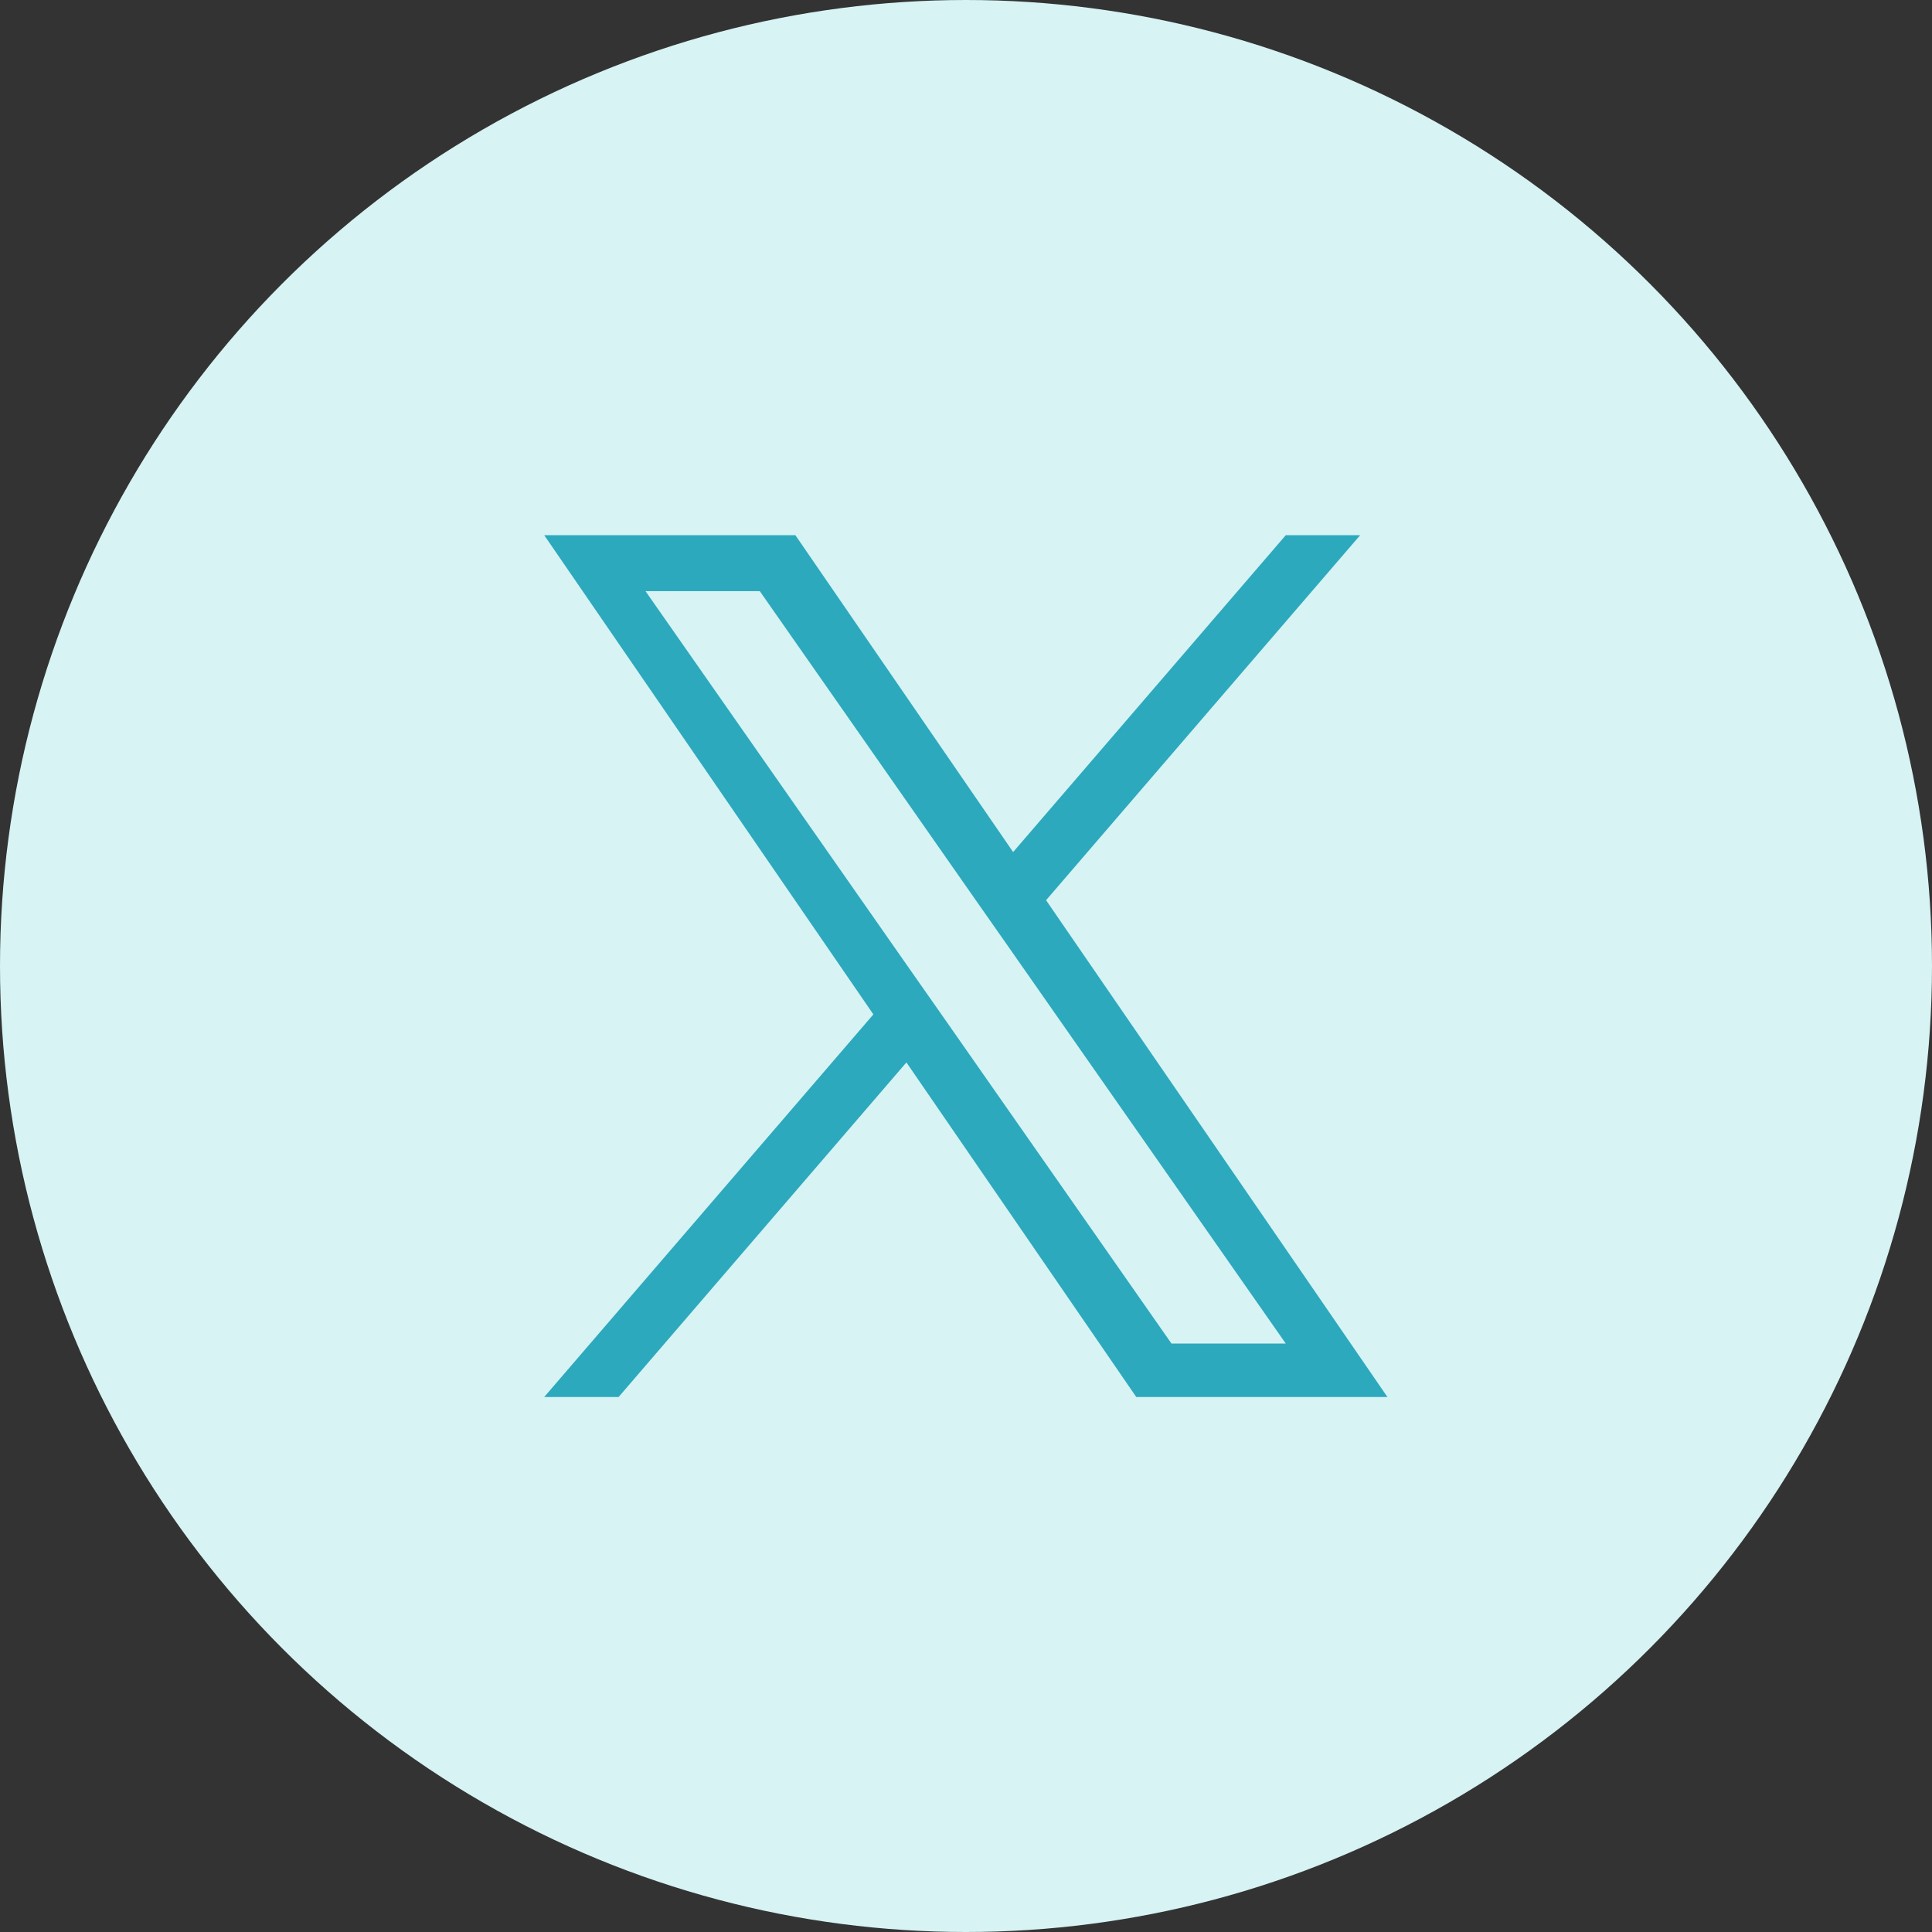
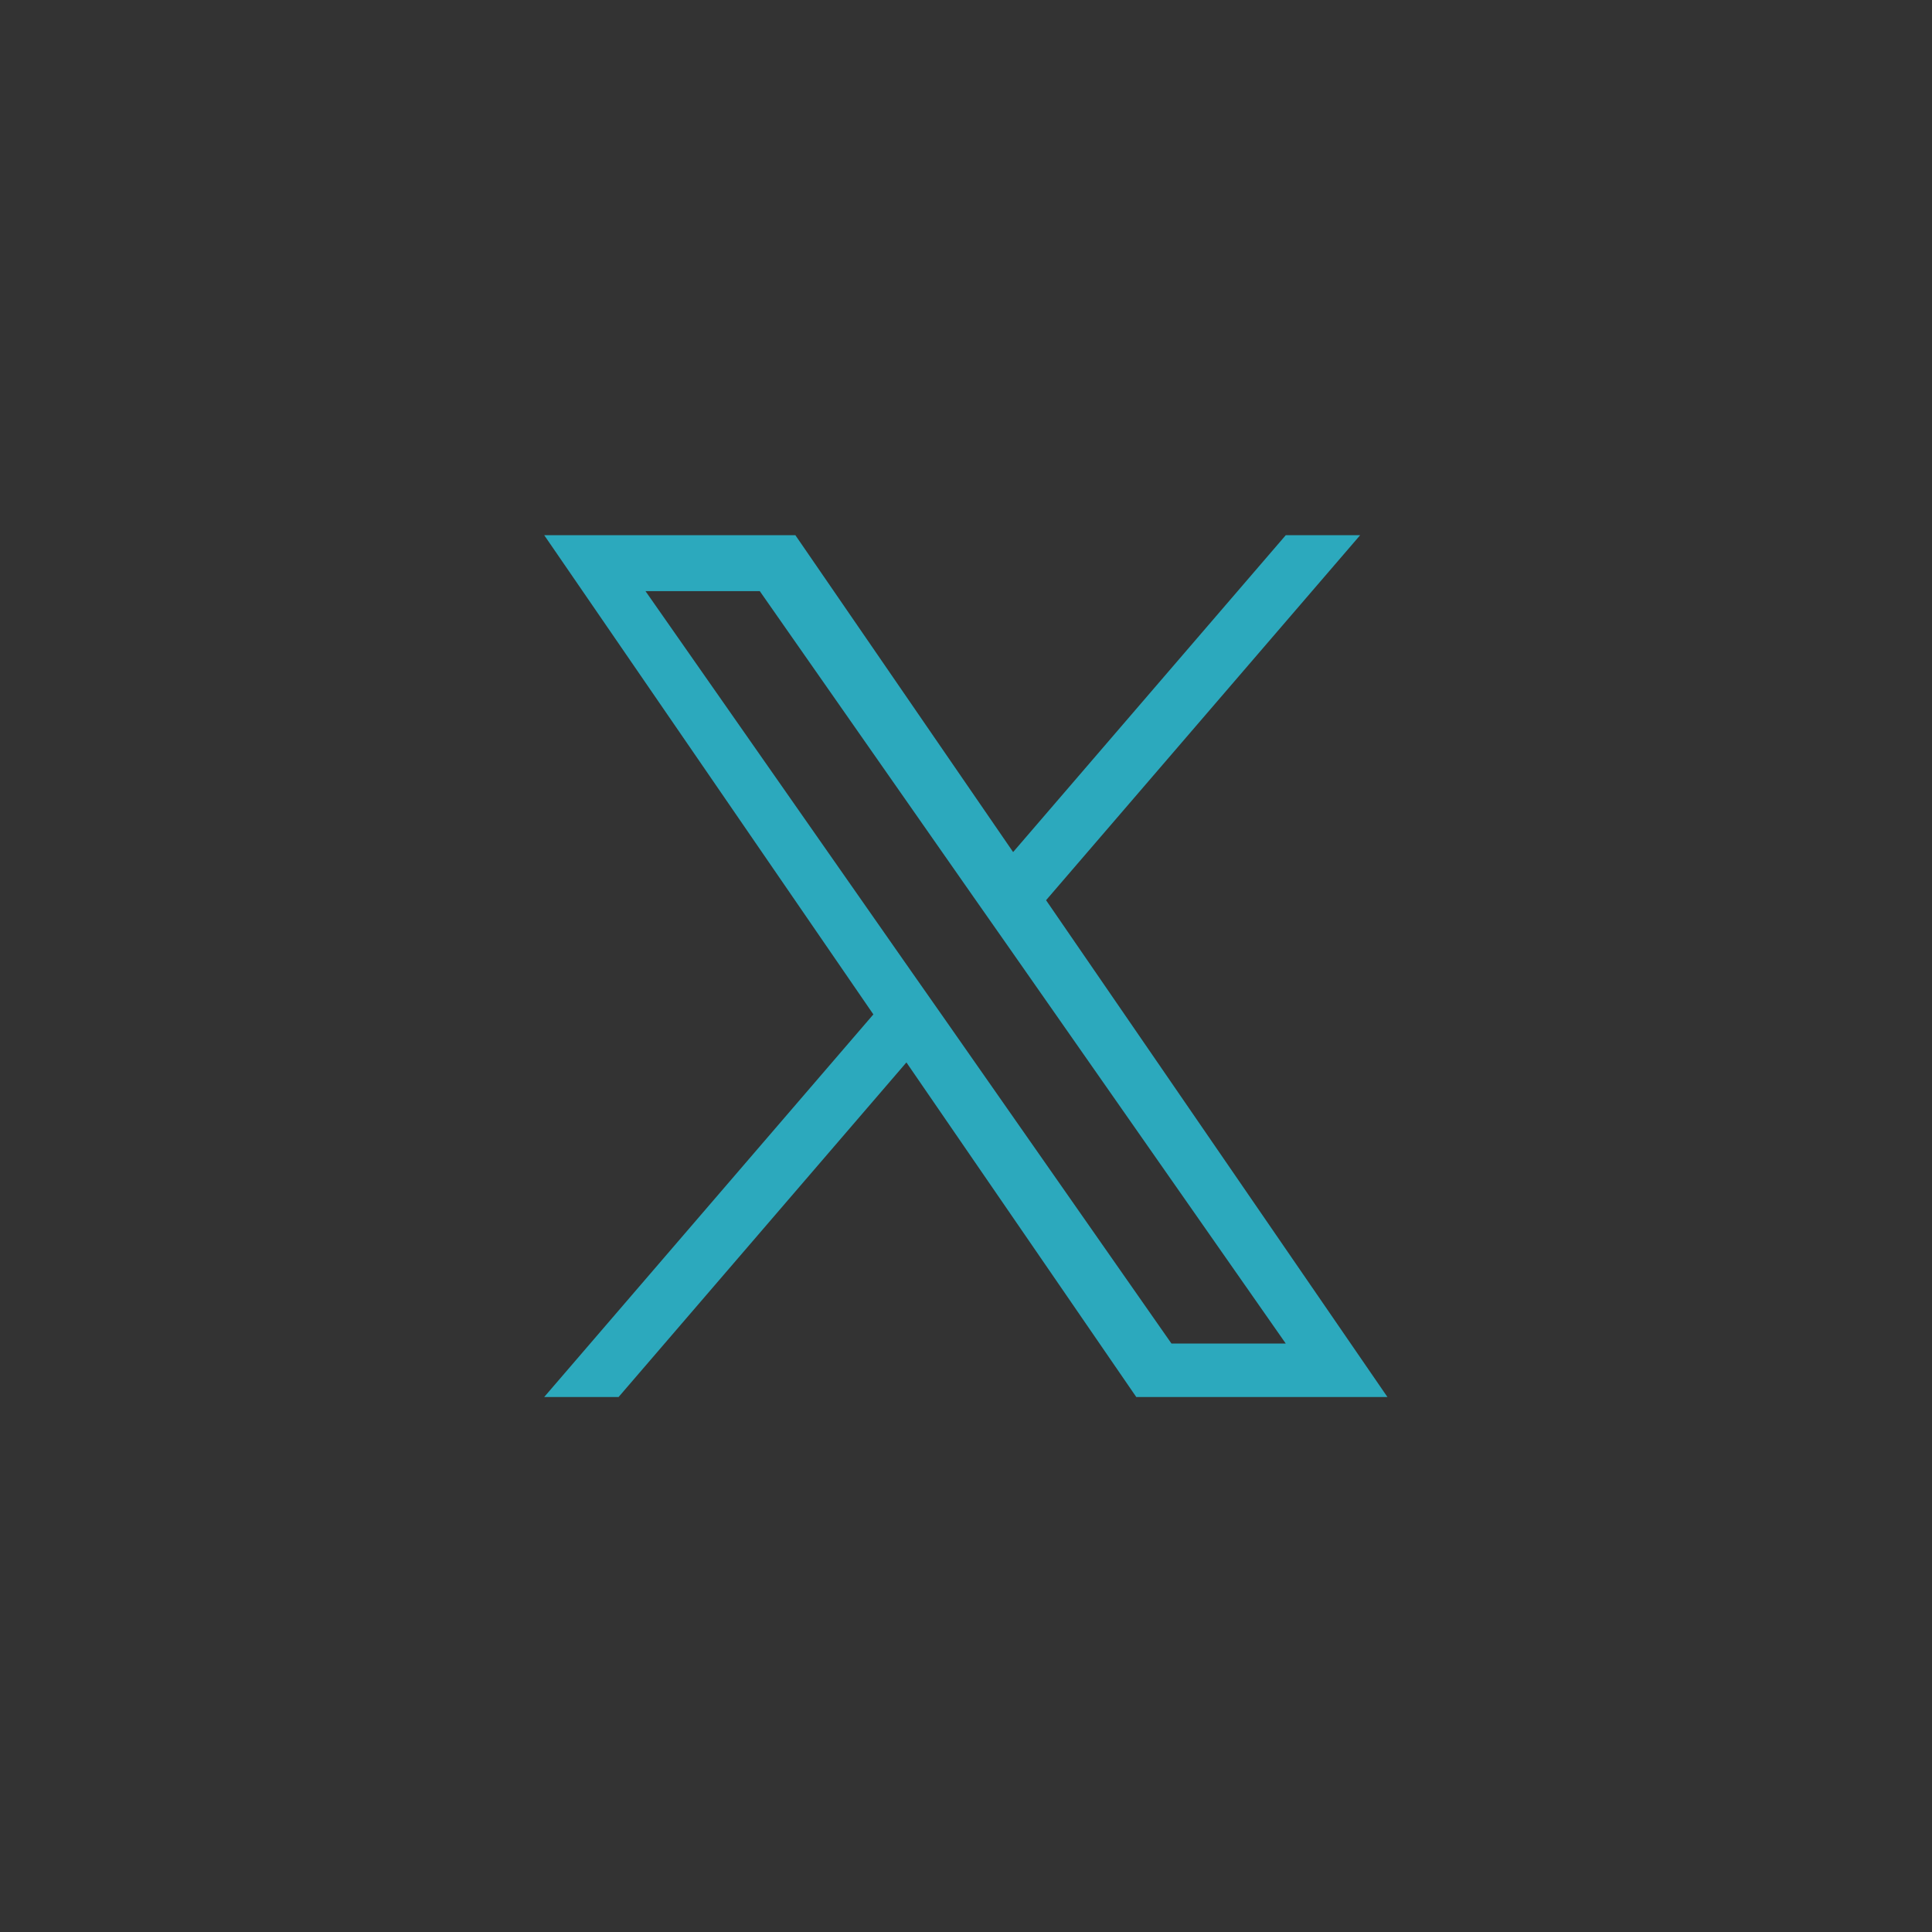
<svg xmlns="http://www.w3.org/2000/svg" id="_レイヤー_2" viewBox="0 0 107 107">
  <rect x="0" y="0" width="107" height="107" fill="#333333" stroke="none" />
  <defs>
    <style>.cls-1{fill:#2ca9bd;}.cls-2{fill:#d7f3f4;}</style>
  </defs>
  <g id="_レイヤー_1-2">
-     <circle class="cls-2" cx="53.5" cy="53.5" r="53.5" />
    <path class="cls-1" d="M57.94,49.85l17.39-20.21h-4.12l-15.1,17.55-12.06-17.55h-13.91l18.23,26.54-18.23,21.19h4.12l15.94-18.53,12.73,18.53h13.91l-18.91-27.52h0ZM52.3,56.41l-1.85-2.64-14.7-21.03h6.33l11.86,16.97,1.85,2.64,15.42,22.06h-6.33l-12.58-18h0Z" />
  </g>
</svg>